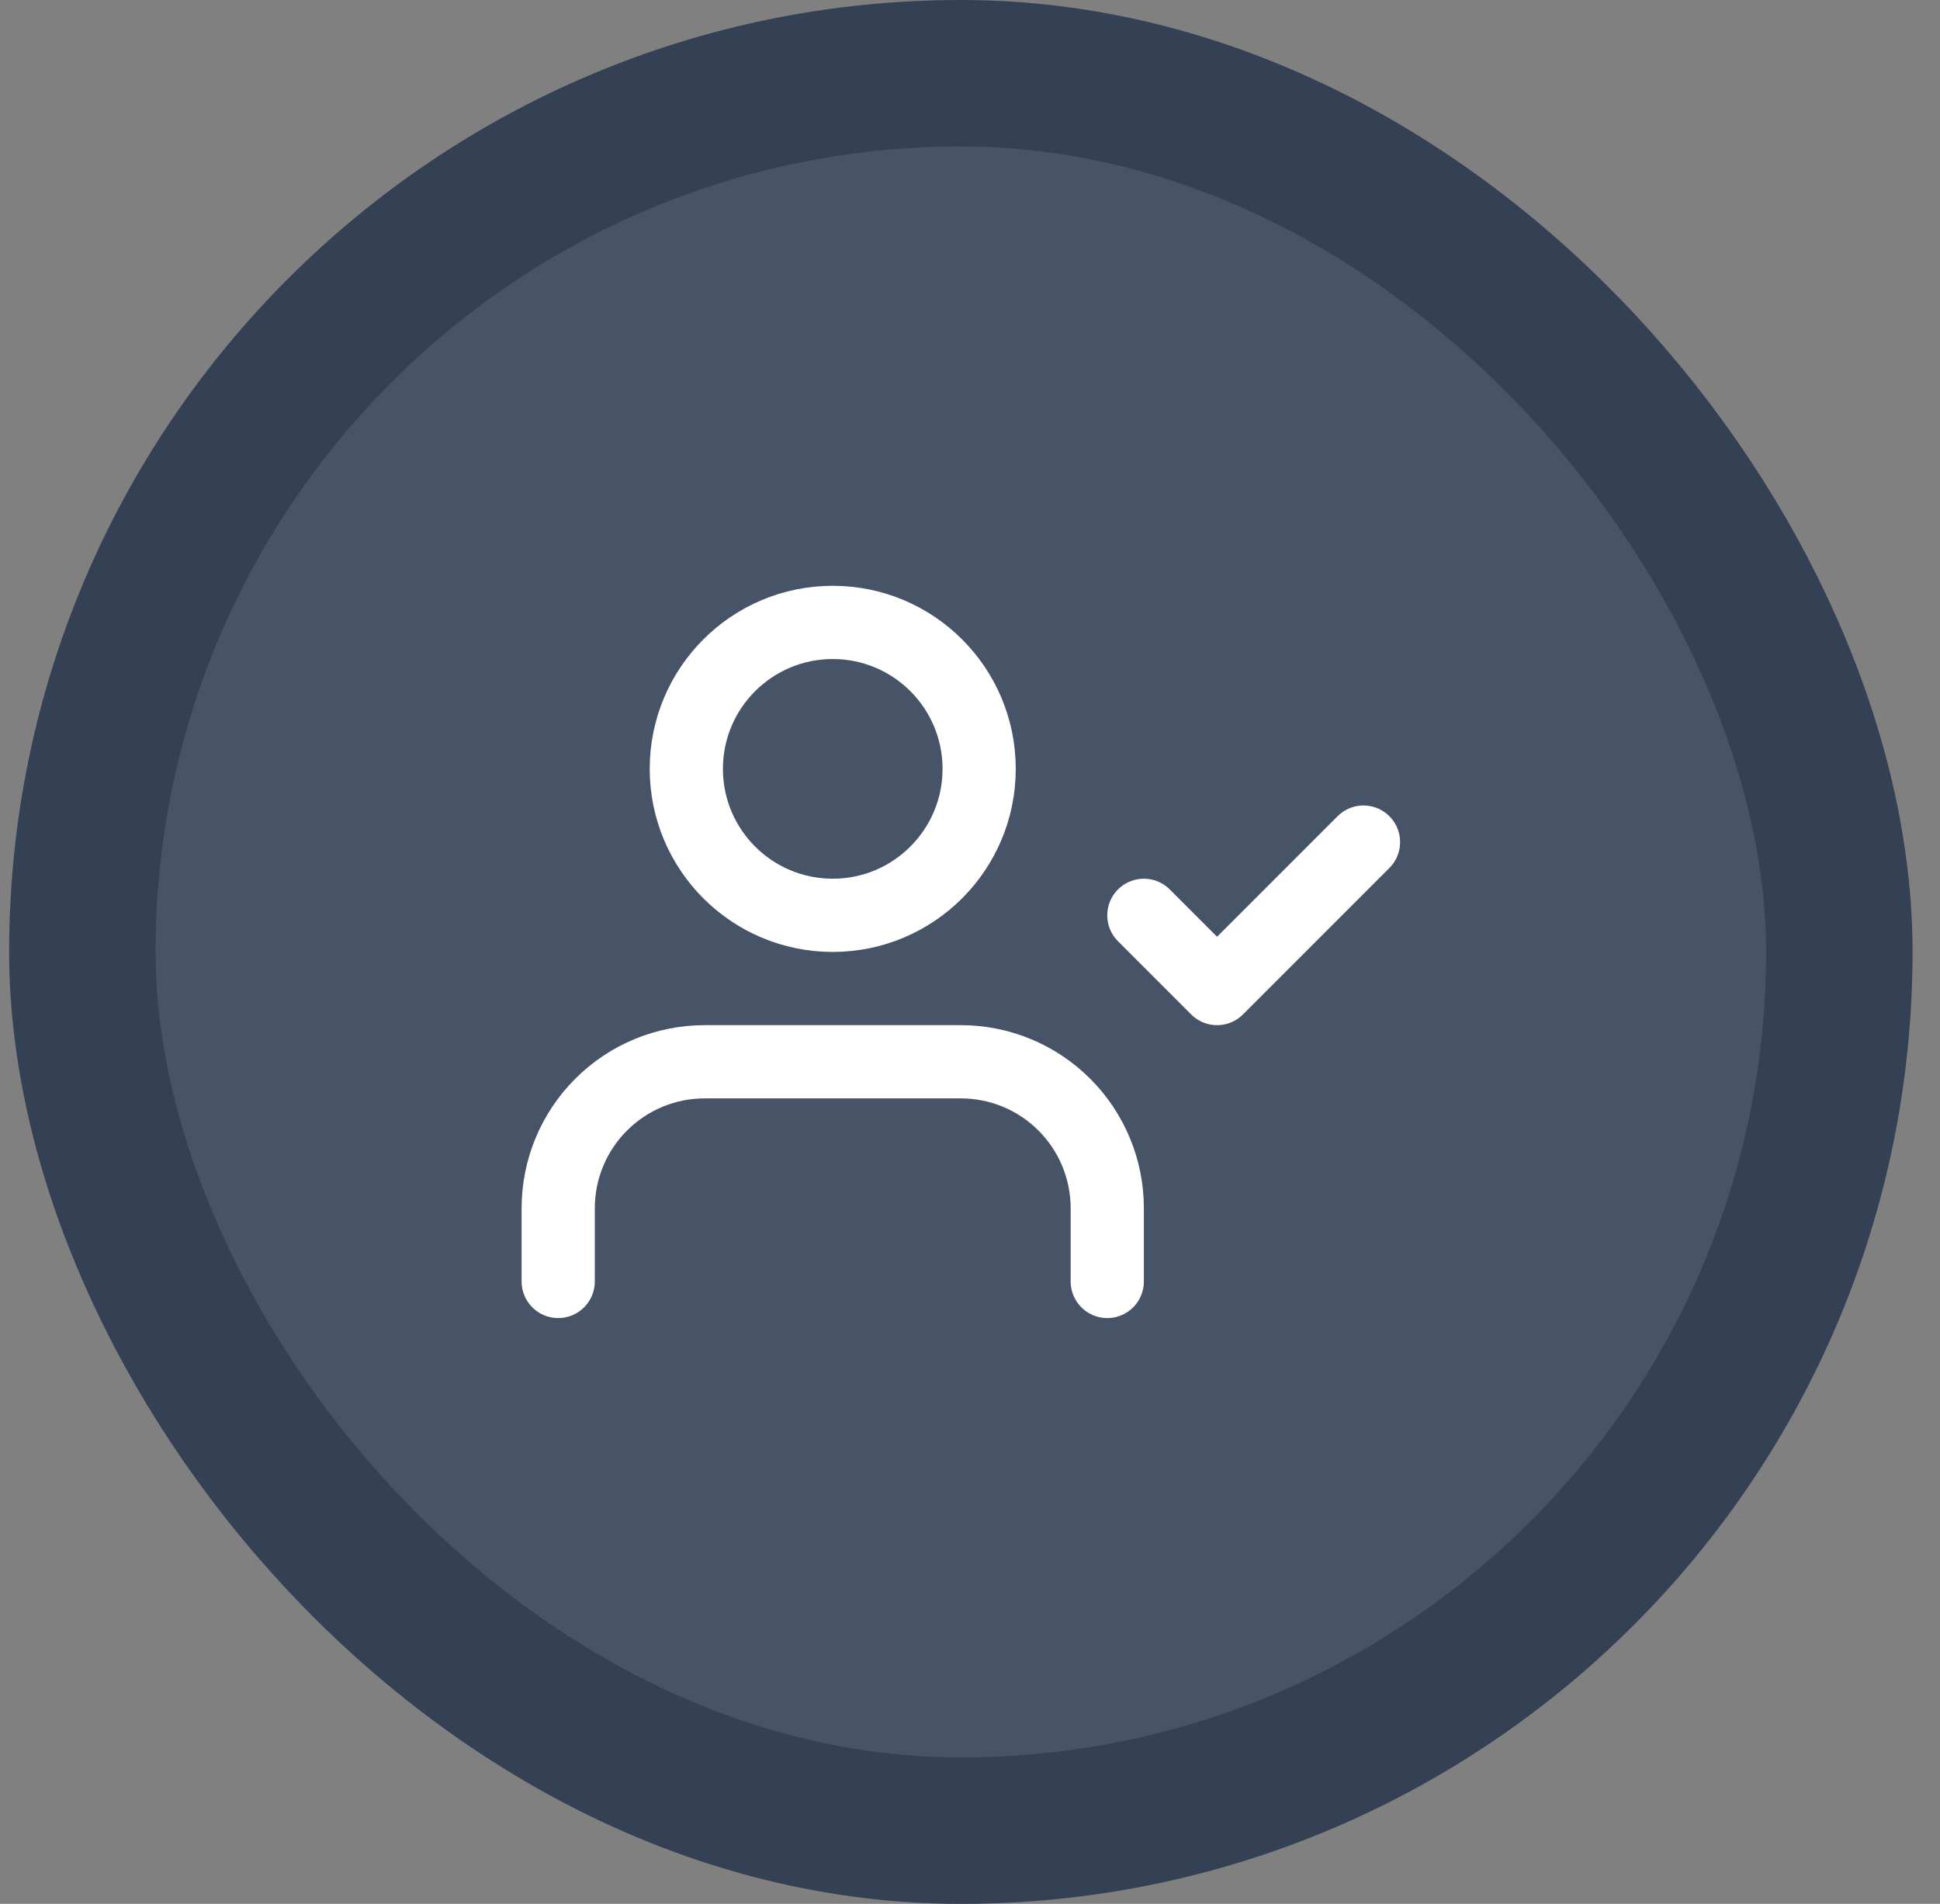
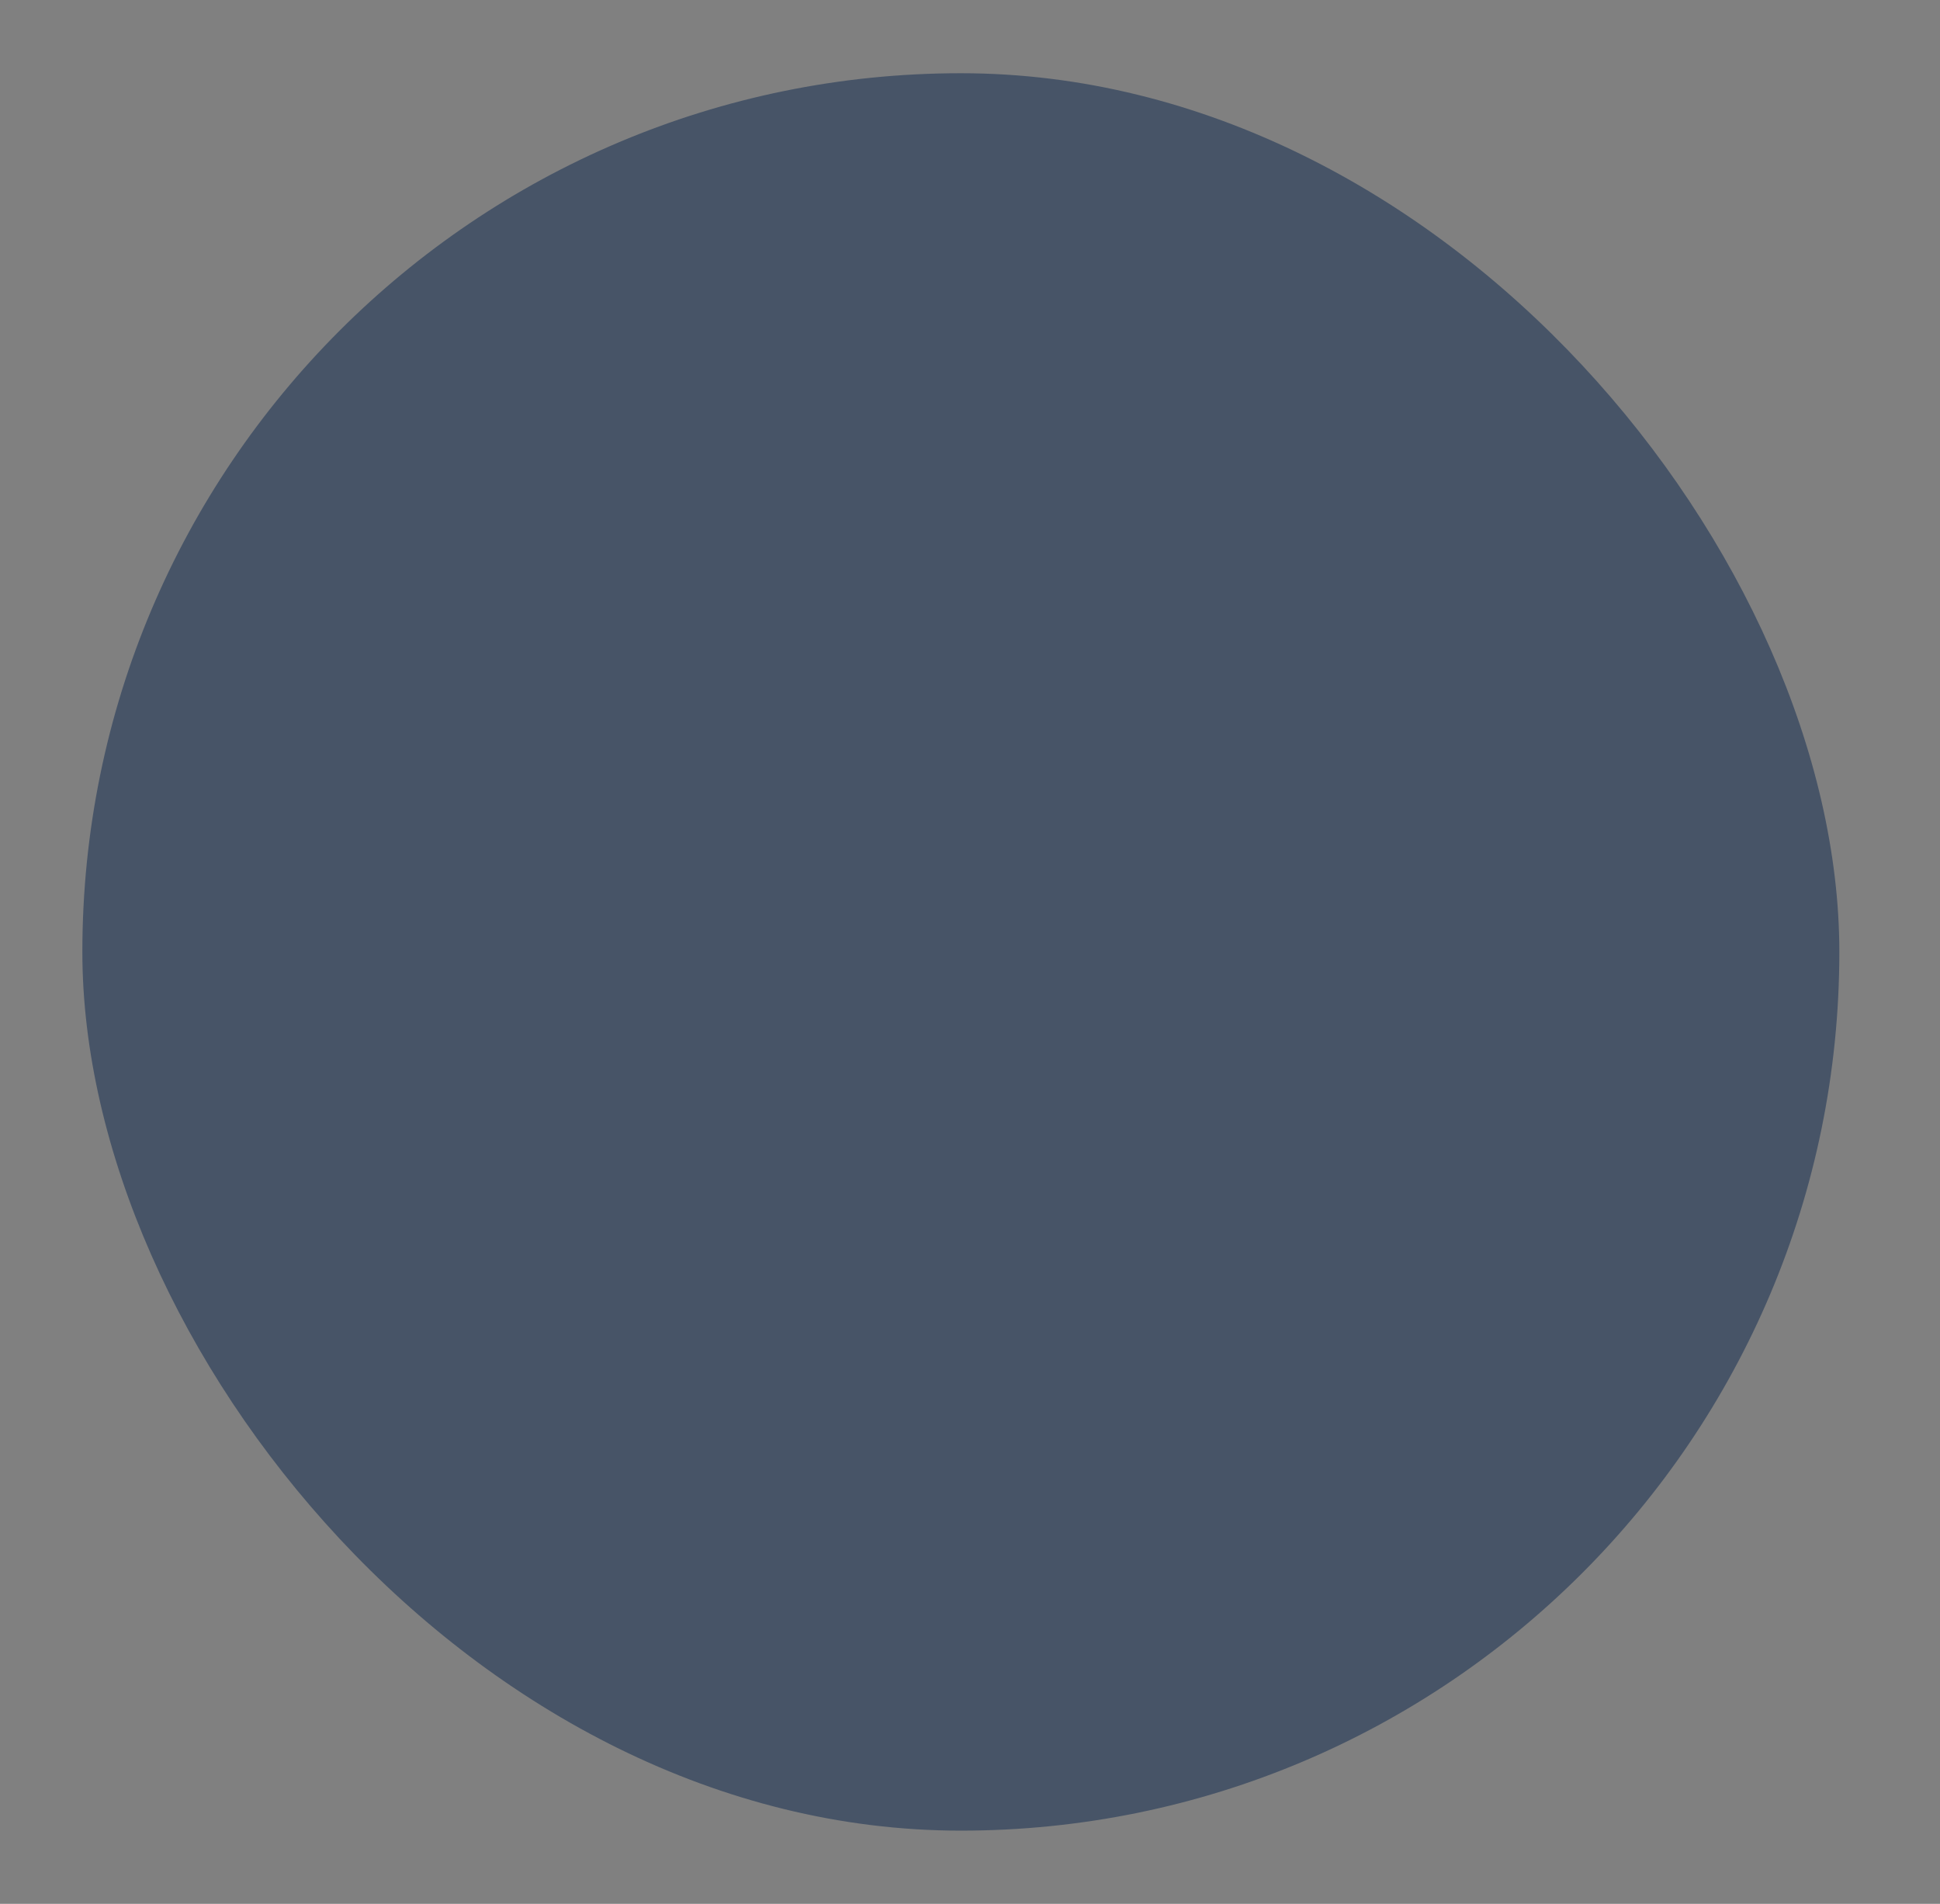
<svg xmlns="http://www.w3.org/2000/svg" width="53" height="52" viewBox="0 0 53 52" fill="none">
  <rect x="0" y="0" width="53" height="52" fill="#808080" stroke="none" />
  <rect x="2.25" y="2" width="48" height="48" rx="24" fill="#475467" />
  <g clip-path="url(#clip0_656_51850)">
-     <path d="M30.25 35V33C30.25 31.939 29.829 30.922 29.078 30.172C28.328 29.421 27.311 29 26.25 29H19.25C18.189 29 17.172 29.421 16.422 30.172C15.671 30.922 15.25 31.939 15.25 33V35M31.25 25L33.25 27L37.25 23M26.75 21C26.75 23.209 24.959 25 22.75 25C20.541 25 18.75 23.209 18.75 21C18.75 18.791 20.541 17 22.75 17C24.959 17 26.75 18.791 26.75 21Z" stroke="white" stroke-width="2" stroke-linecap="round" stroke-linejoin="round" />
-   </g>
-   <rect x="2.25" y="2" width="48" height="48" rx="24" stroke="#344054" stroke-width="4" />
+     </g>
  <defs>
    <clipPath id="clip0_656_51850">
-       <rect width="24" height="24" fill="white" transform="translate(14.25 14)" />
-     </clipPath>
+       </clipPath>
  </defs>
</svg>